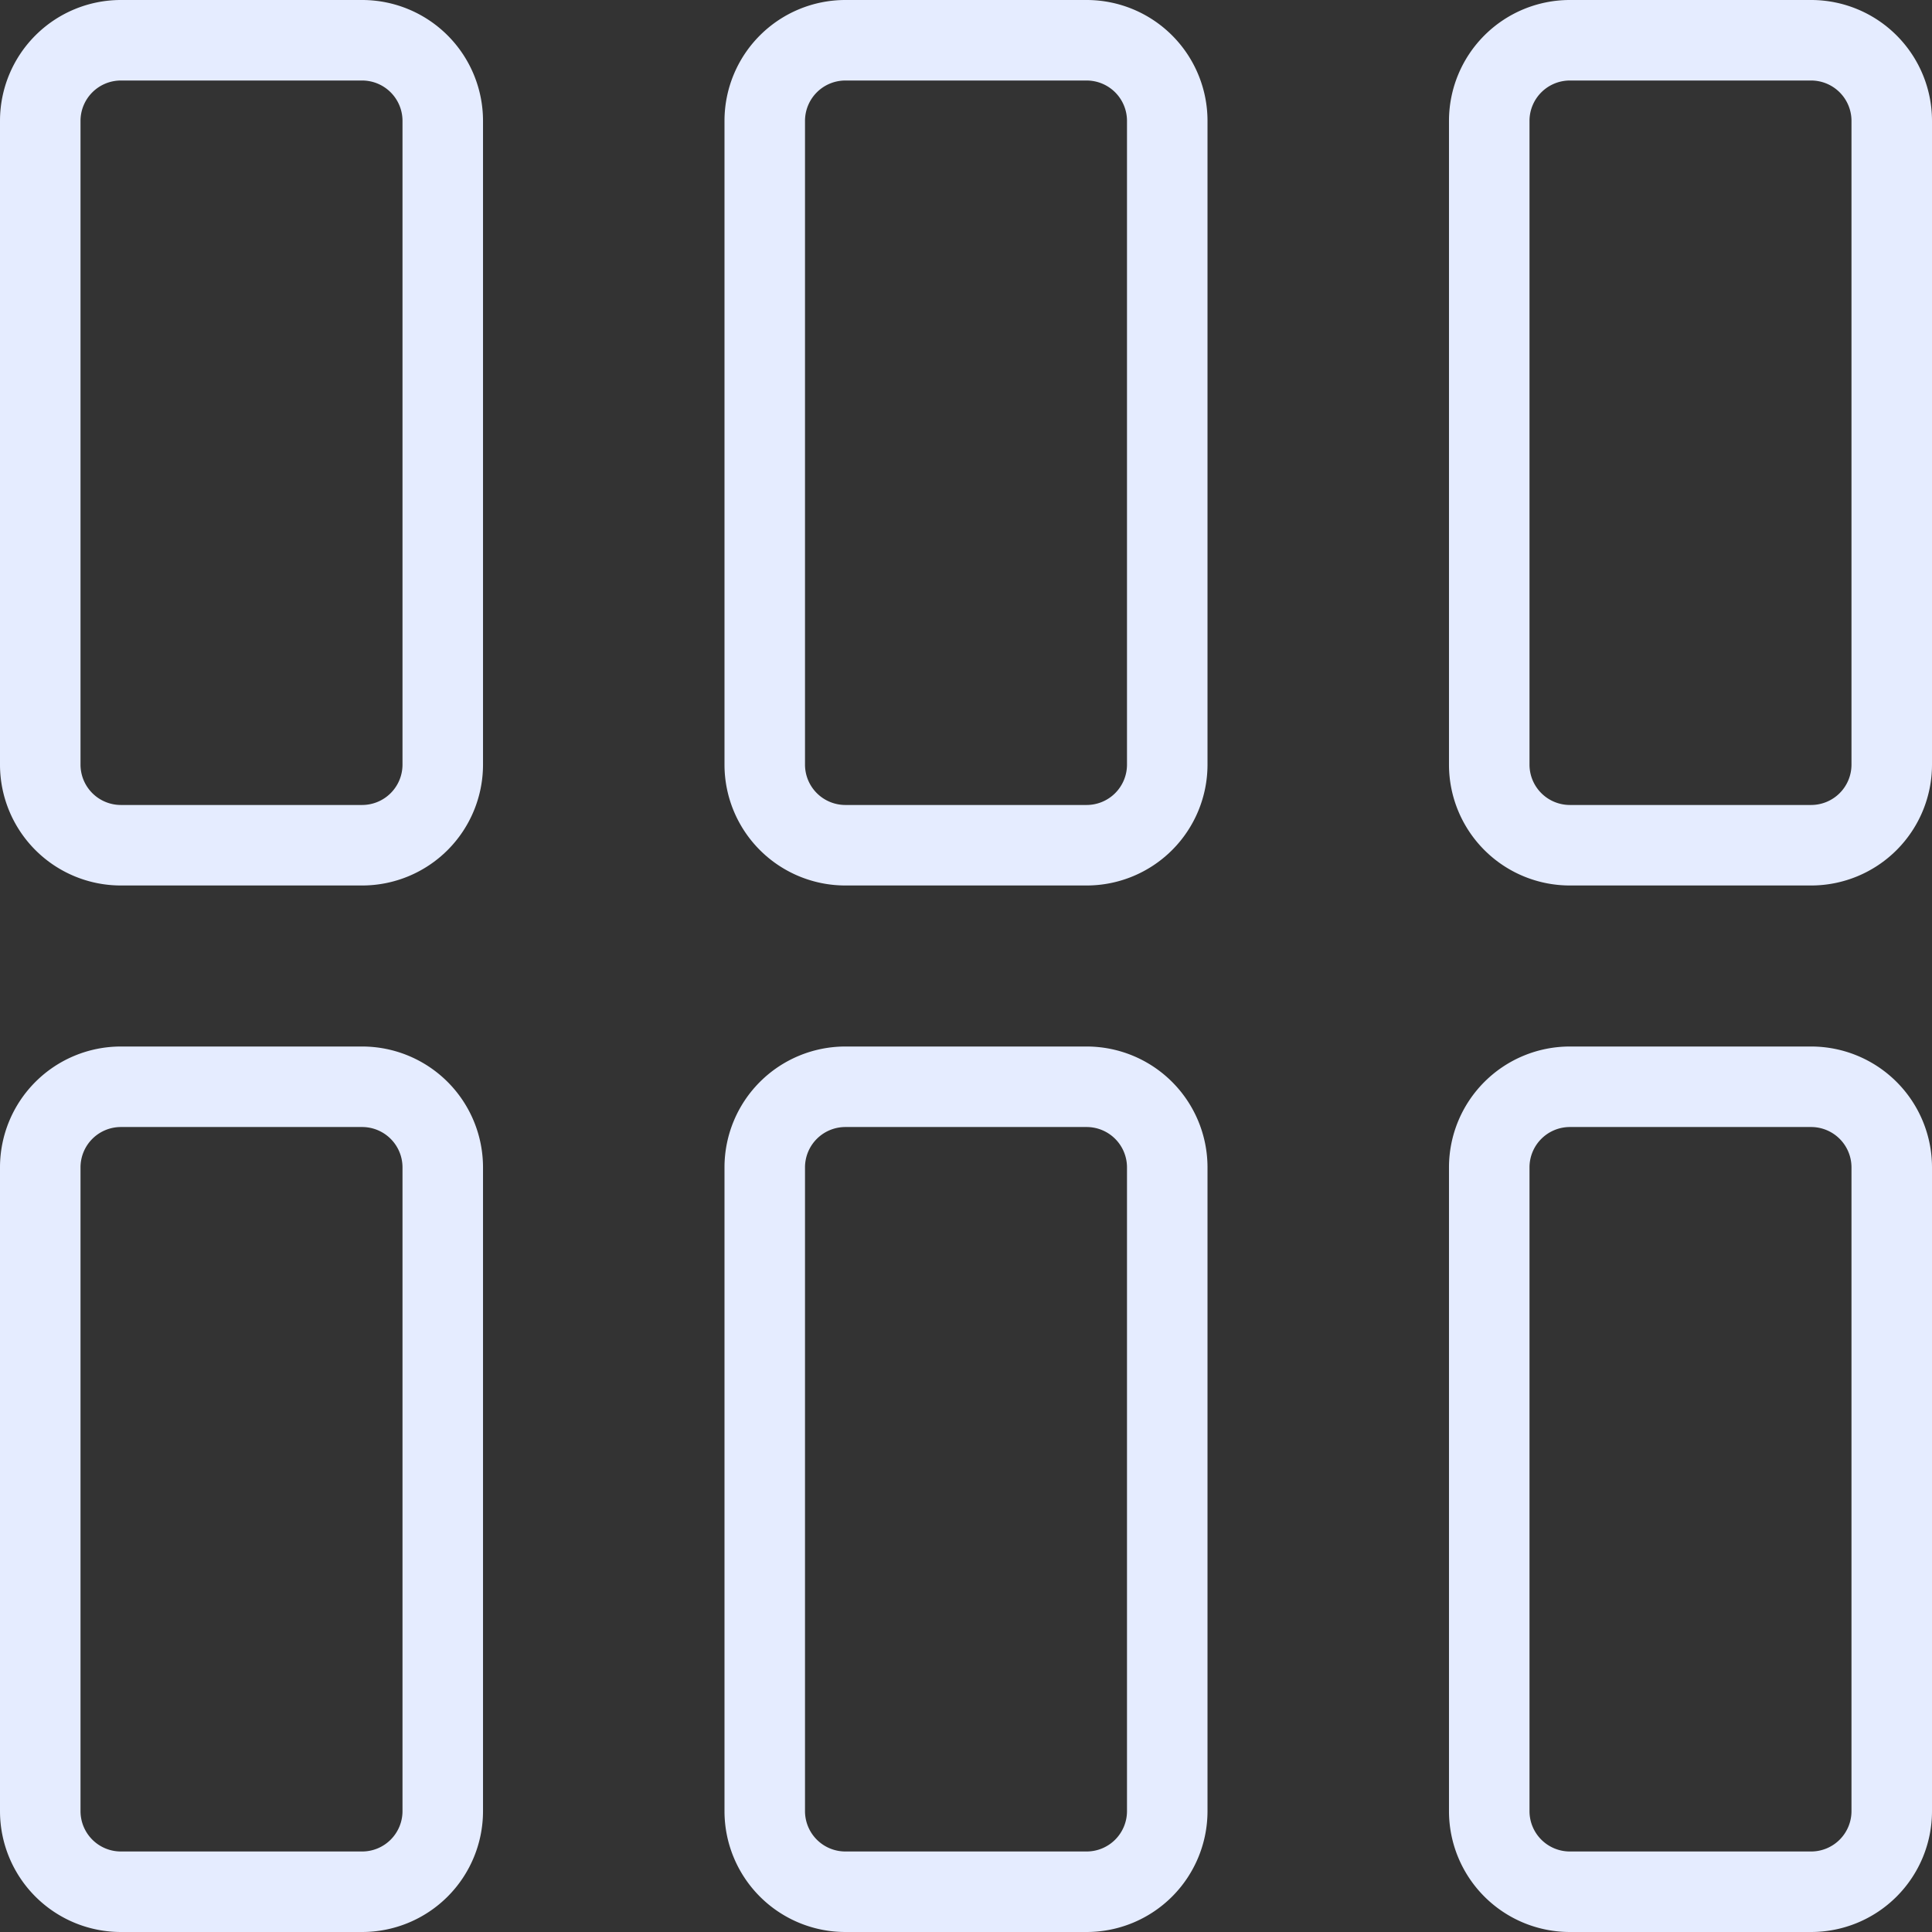
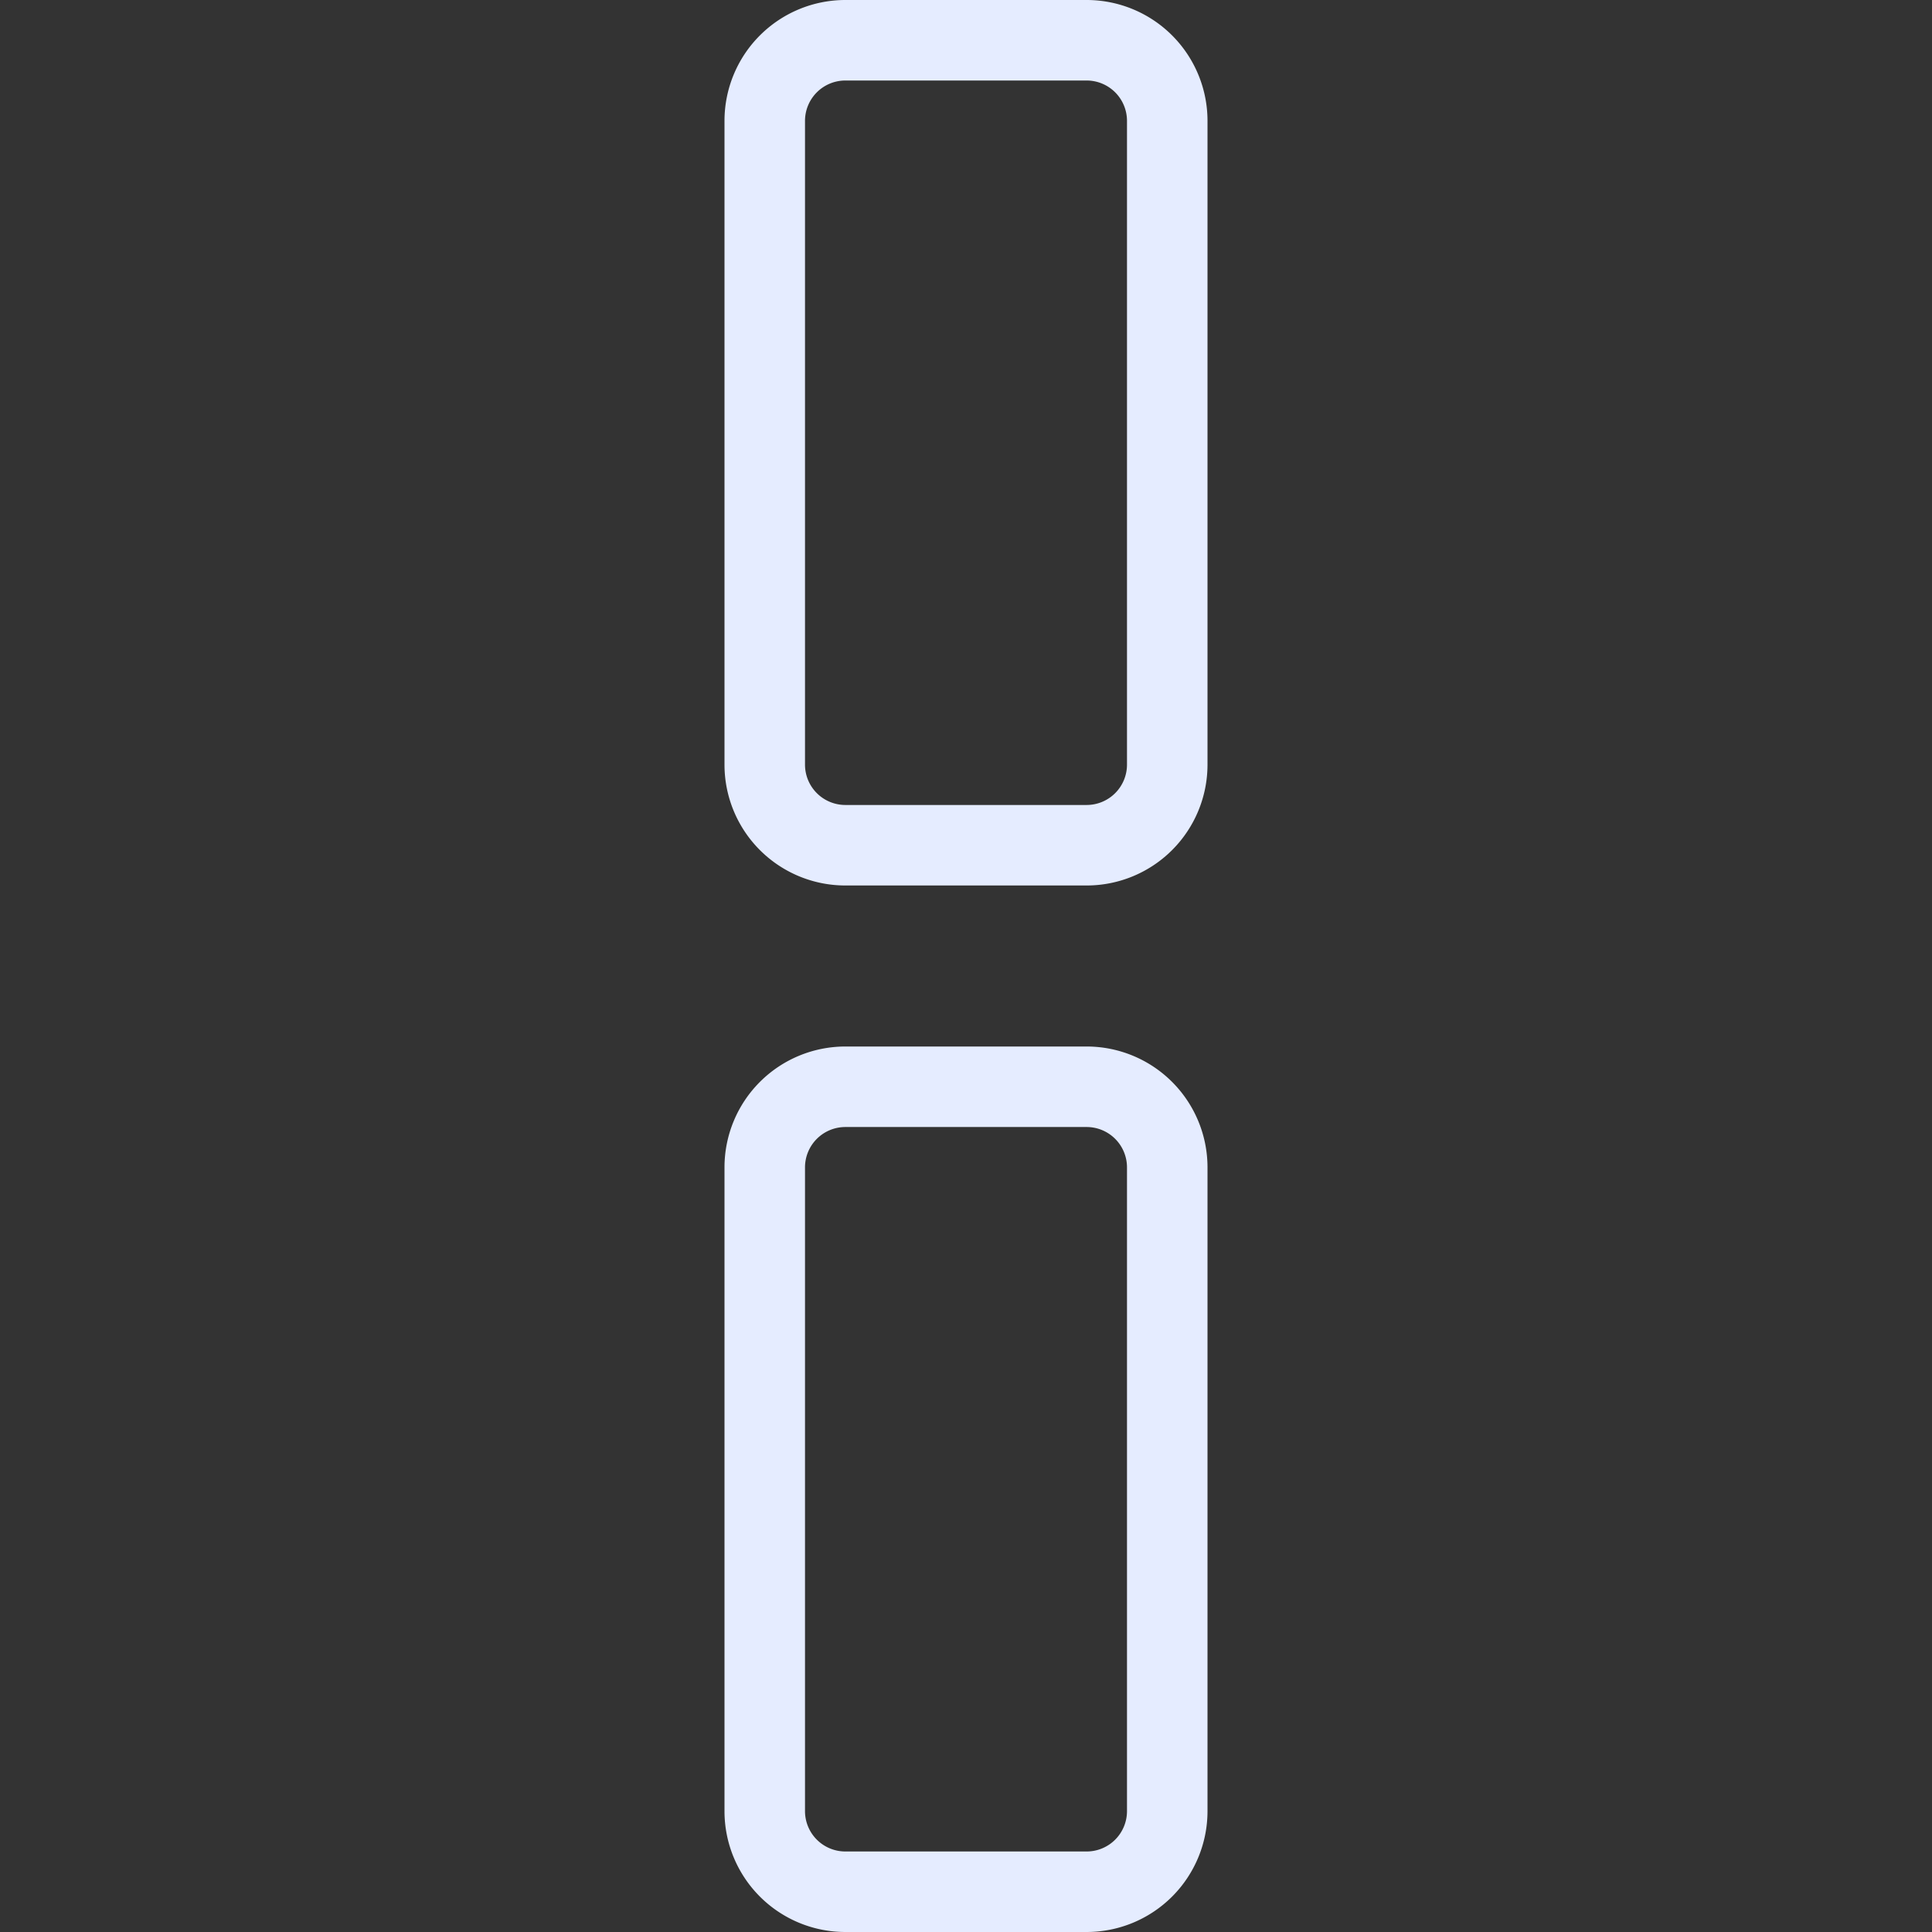
<svg xmlns="http://www.w3.org/2000/svg" id="pieces" width="69.422" height="69.422" viewBox="0 0 69.422 69.422">
  <rect x="0" y="0" width="69.422" height="69.422" fill="#333333" stroke="none" />
-   <path id="Path_1690" data-name="Path 1690" d="M13.017,31.818H4.339A4.344,4.344,0,0,1,0,27.479V4.339A4.344,4.344,0,0,1,4.339,0h8.678a4.344,4.344,0,0,1,4.339,4.339V27.479A4.344,4.344,0,0,1,13.017,31.818ZM4.339,2.893A1.451,1.451,0,0,0,2.893,4.339V27.479a1.451,1.451,0,0,0,1.446,1.446h8.678a1.451,1.451,0,0,0,1.446-1.446V4.339a1.451,1.451,0,0,0-1.446-1.446Z" fill="#e5ecff" />
  <path id="Path_1691" data-name="Path 1691" d="M22.017,31.818H13.339A4.344,4.344,0,0,1,9,27.479V4.339A4.344,4.344,0,0,1,13.339,0h8.678a4.344,4.344,0,0,1,4.339,4.339V27.479A4.344,4.344,0,0,1,22.017,31.818ZM13.339,2.893a1.451,1.451,0,0,0-1.446,1.446V27.479a1.451,1.451,0,0,0,1.446,1.446h8.678a1.451,1.451,0,0,0,1.446-1.446V4.339a1.451,1.451,0,0,0-1.446-1.446Z" transform="translate(17.033)" fill="#e5ecff" />
-   <path id="Path_1692" data-name="Path 1692" d="M31.017,31.818H22.339A4.344,4.344,0,0,1,18,27.479V4.339A4.344,4.344,0,0,1,22.339,0h8.678a4.344,4.344,0,0,1,4.339,4.339V27.479A4.344,4.344,0,0,1,31.017,31.818ZM22.339,2.893a1.451,1.451,0,0,0-1.446,1.446V27.479a1.451,1.451,0,0,0,1.446,1.446h8.678a1.451,1.451,0,0,0,1.446-1.446V4.339a1.451,1.451,0,0,0-1.446-1.446Z" transform="translate(34.066)" fill="#e5ecff" />
-   <path id="Path_1693" data-name="Path 1693" d="M13.017,44.818H4.339A4.344,4.344,0,0,1,0,40.479V17.339A4.344,4.344,0,0,1,4.339,13h8.678a4.344,4.344,0,0,1,4.339,4.339V40.479A4.344,4.344,0,0,1,13.017,44.818ZM4.339,15.893a1.451,1.451,0,0,0-1.446,1.446V40.479a1.451,1.451,0,0,0,1.446,1.446h8.678a1.451,1.451,0,0,0,1.446-1.446V17.339a1.451,1.451,0,0,0-1.446-1.446Z" transform="translate(0 24.604)" fill="#e5ecff" />
  <path id="Path_1694" data-name="Path 1694" d="M22.017,44.818H13.339A4.344,4.344,0,0,1,9,40.479V17.339A4.344,4.344,0,0,1,13.339,13h8.678a4.344,4.344,0,0,1,4.339,4.339V40.479A4.344,4.344,0,0,1,22.017,44.818ZM13.339,15.893a1.451,1.451,0,0,0-1.446,1.446V40.479a1.451,1.451,0,0,0,1.446,1.446h8.678a1.451,1.451,0,0,0,1.446-1.446V17.339a1.451,1.451,0,0,0-1.446-1.446Z" transform="translate(17.033 24.604)" fill="#e5ecff" />
-   <path id="Path_1695" data-name="Path 1695" d="M31.017,44.818H22.339A4.344,4.344,0,0,1,18,40.479V17.339A4.344,4.344,0,0,1,22.339,13h8.678a4.344,4.344,0,0,1,4.339,4.339V40.479A4.344,4.344,0,0,1,31.017,44.818ZM22.339,15.893a1.451,1.451,0,0,0-1.446,1.446V40.479a1.451,1.451,0,0,0,1.446,1.446h8.678a1.451,1.451,0,0,0,1.446-1.446V17.339a1.451,1.451,0,0,0-1.446-1.446Z" transform="translate(34.066 24.604)" fill="#e5ecff" />
</svg>